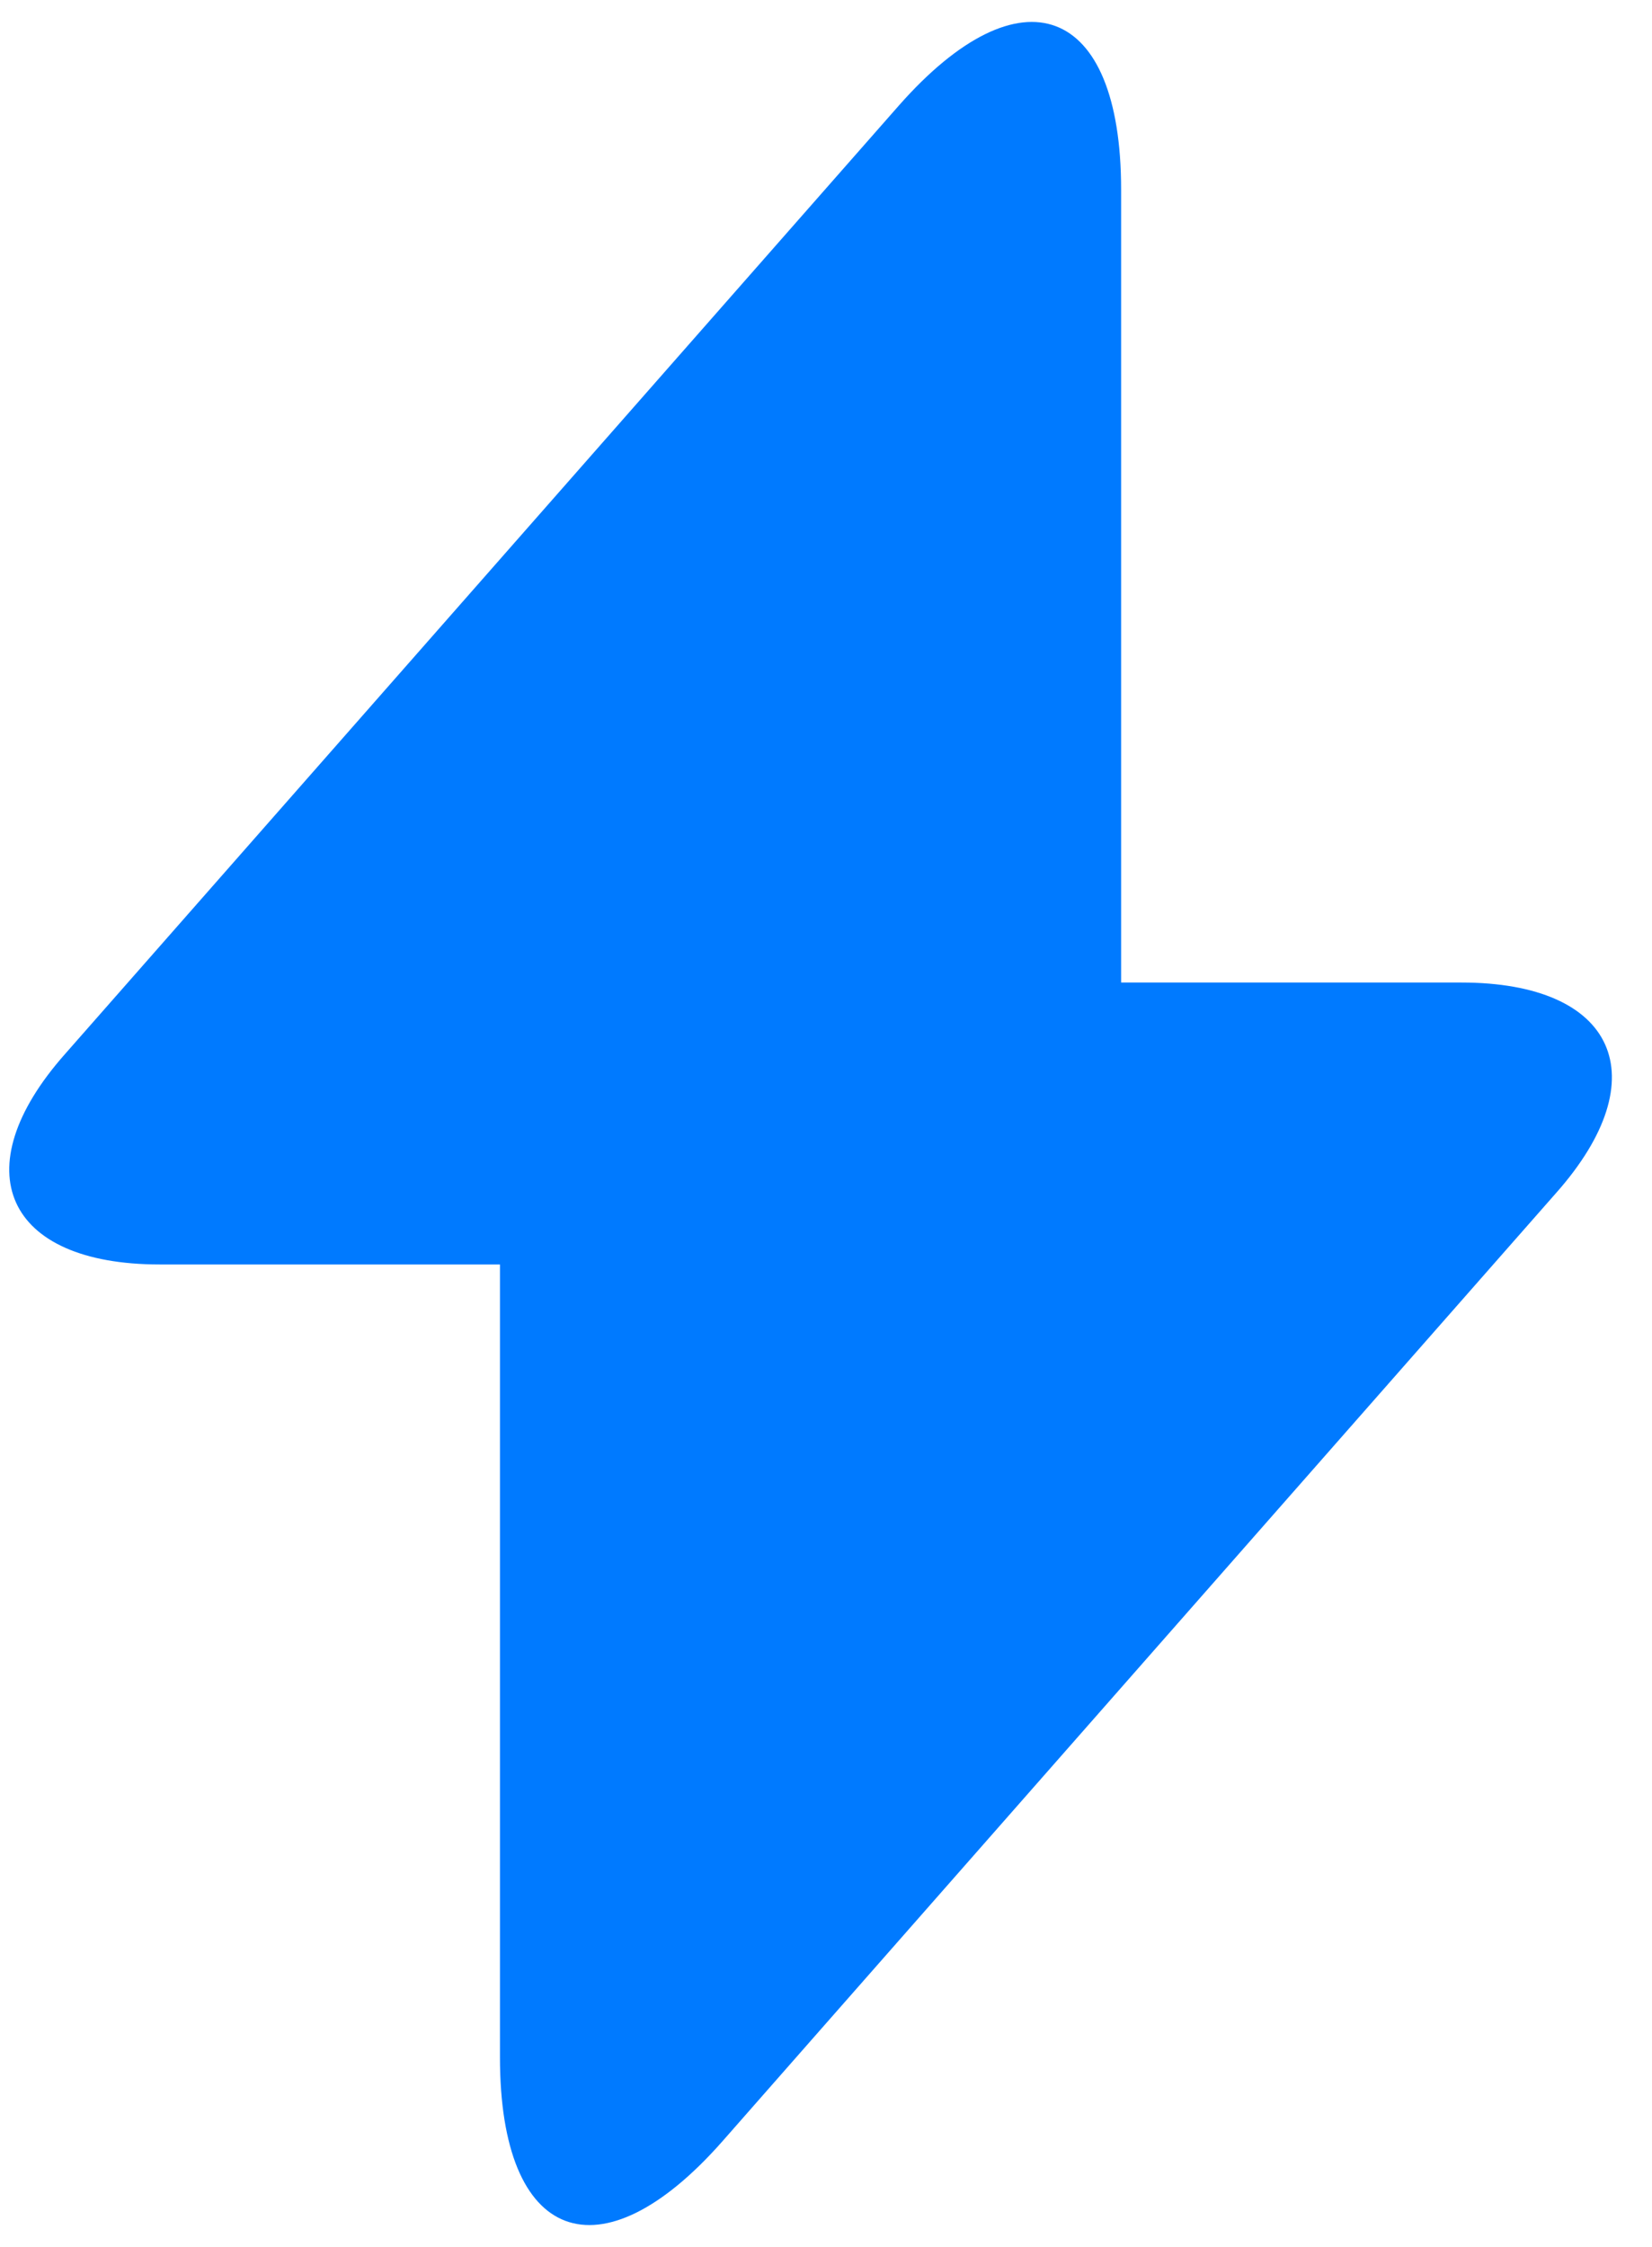
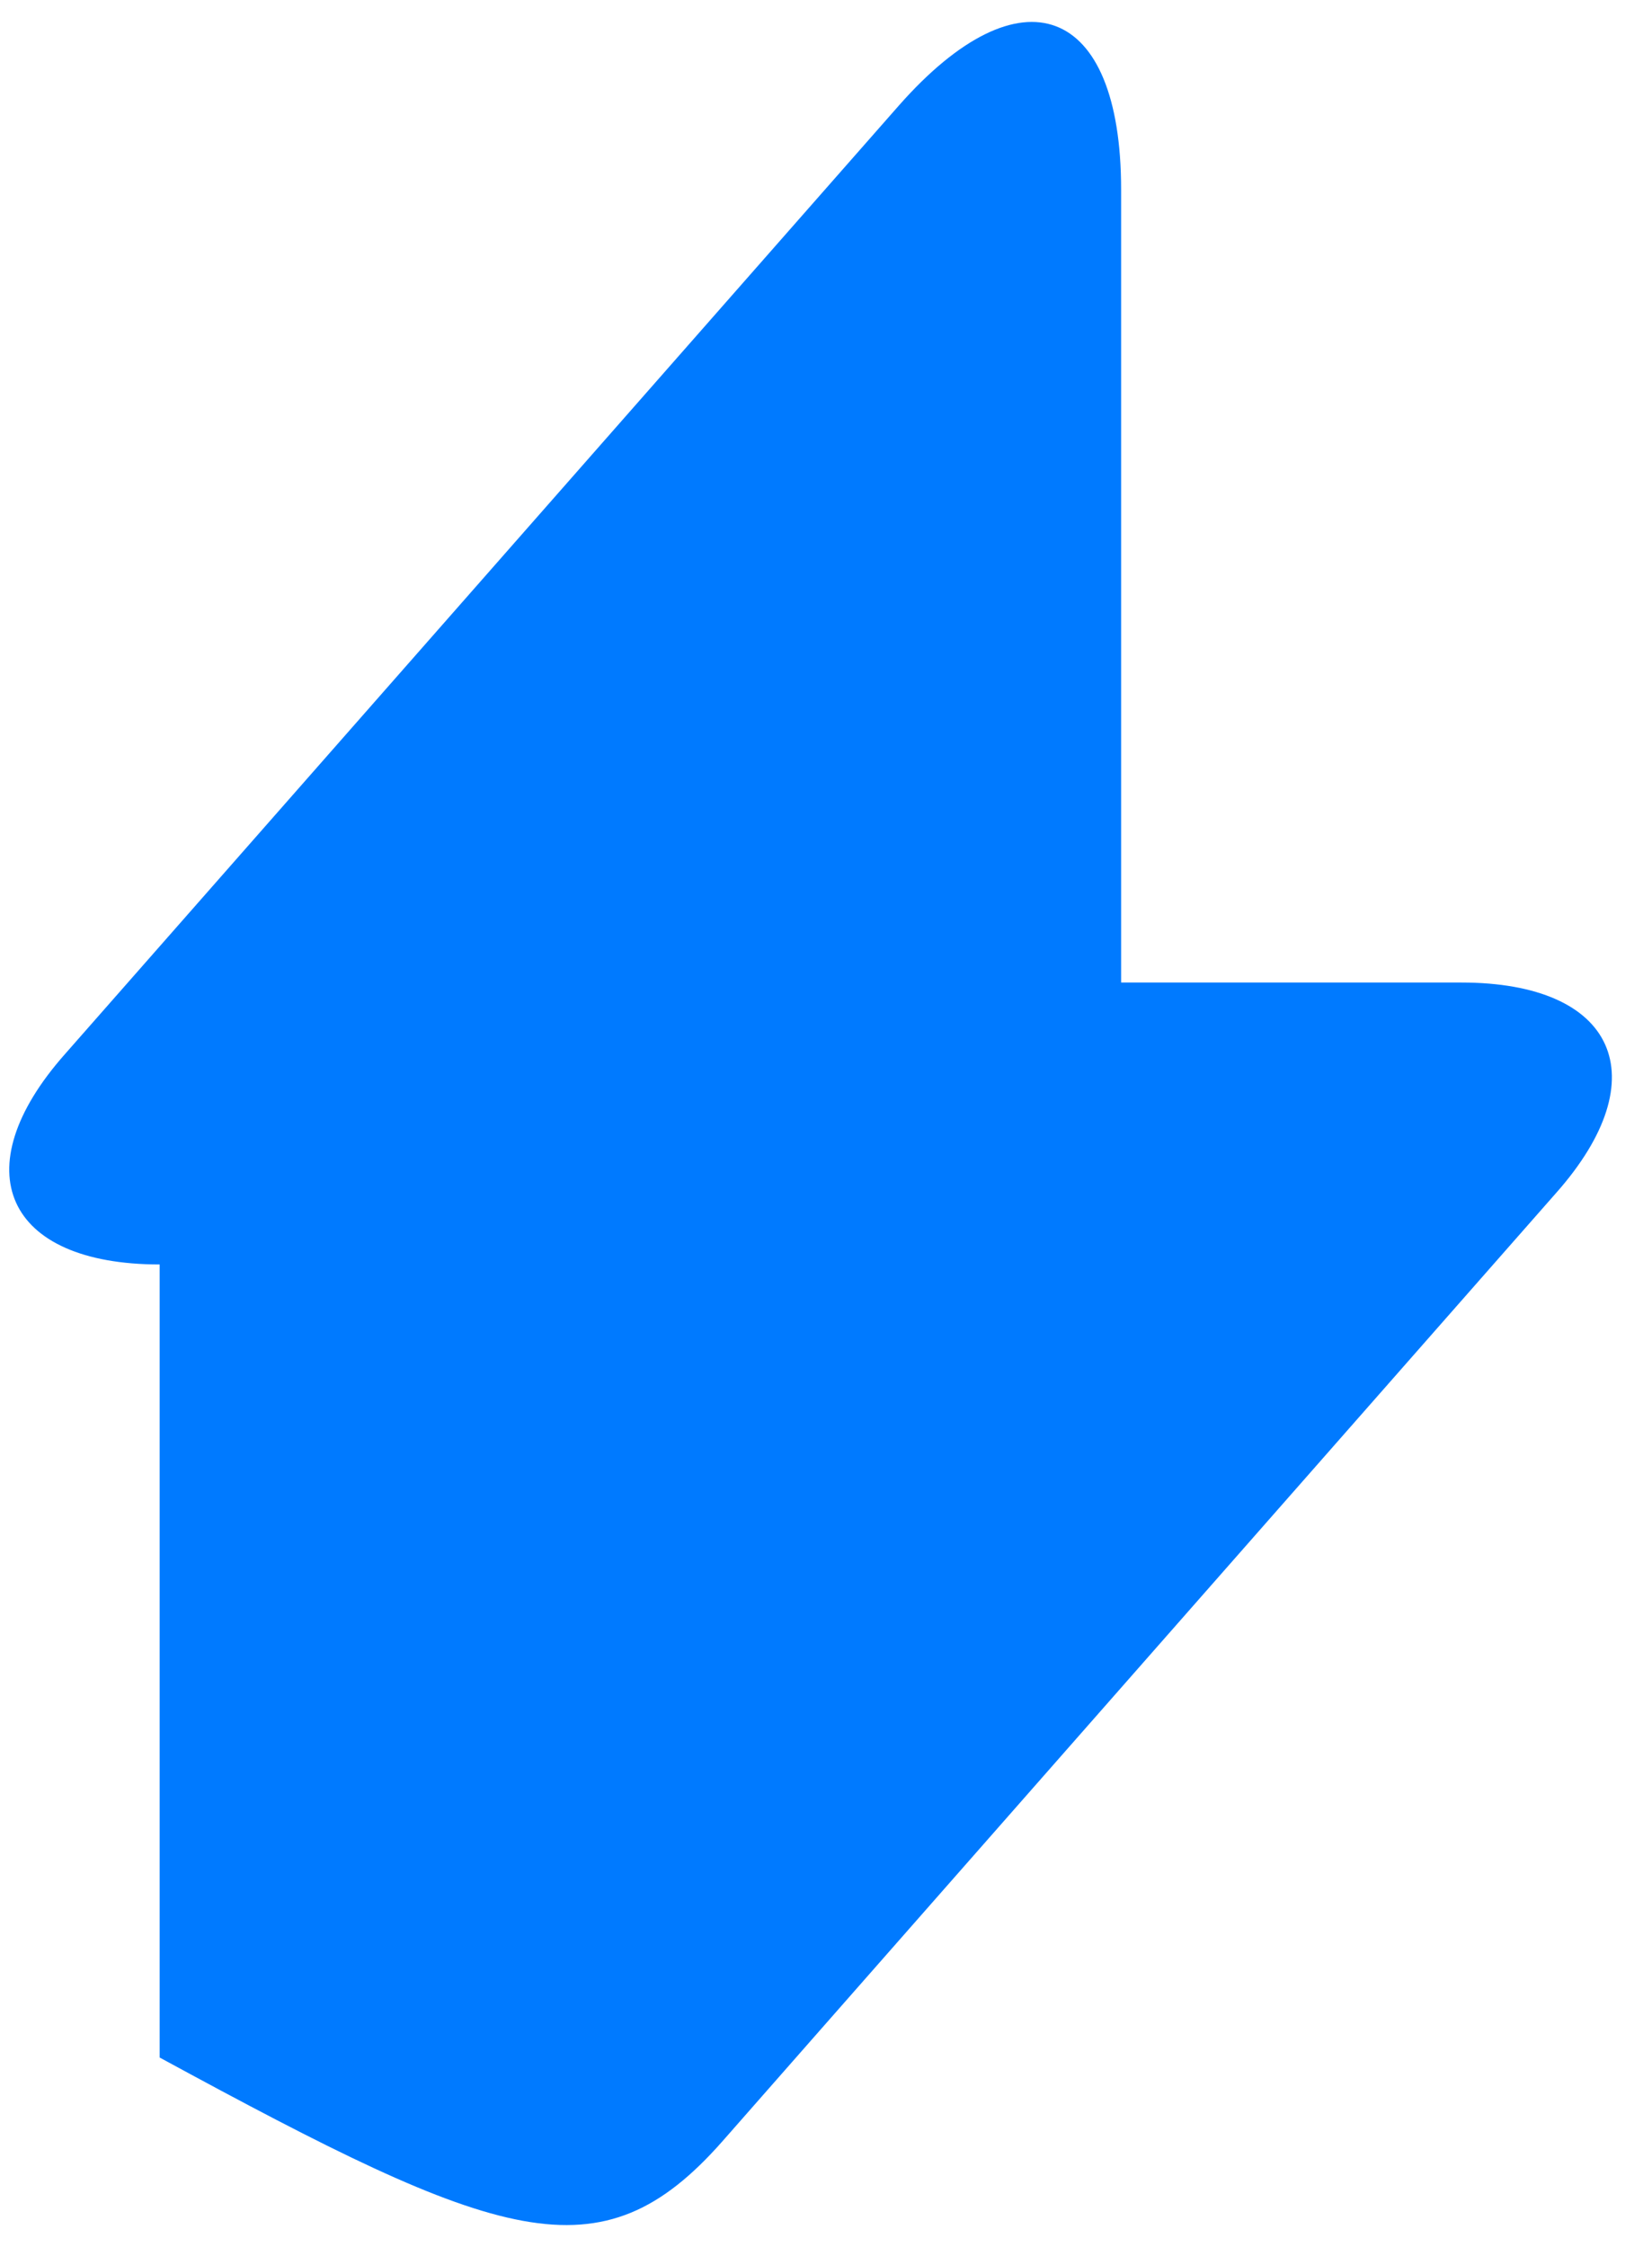
<svg xmlns="http://www.w3.org/2000/svg" width="25" height="34" viewBox="0 0 25 34" fill="none">
-   <path d="M22.116 14.867H16.966V2.867C16.966 0.067 15.45 -0.5 13.6 1.6L12.266 3.117L0.983 15.95C-0.567 17.7 0.083 19.133 2.416 19.133H7.566V31.133C7.566 33.933 9.083 34.5 10.933 32.4L12.266 30.883L23.55 18.05C25.1 16.3 24.45 14.867 22.116 14.867Z" fill="#007aff" />
+   <path d="M22.116 14.867H16.966V2.867C16.966 0.067 15.45 -0.5 13.6 1.6L12.266 3.117L0.983 15.95C-0.567 17.7 0.083 19.133 2.416 19.133V31.133C7.566 33.933 9.083 34.5 10.933 32.4L12.266 30.883L23.55 18.05C25.1 16.3 24.45 14.867 22.116 14.867Z" fill="#007aff" />
</svg>